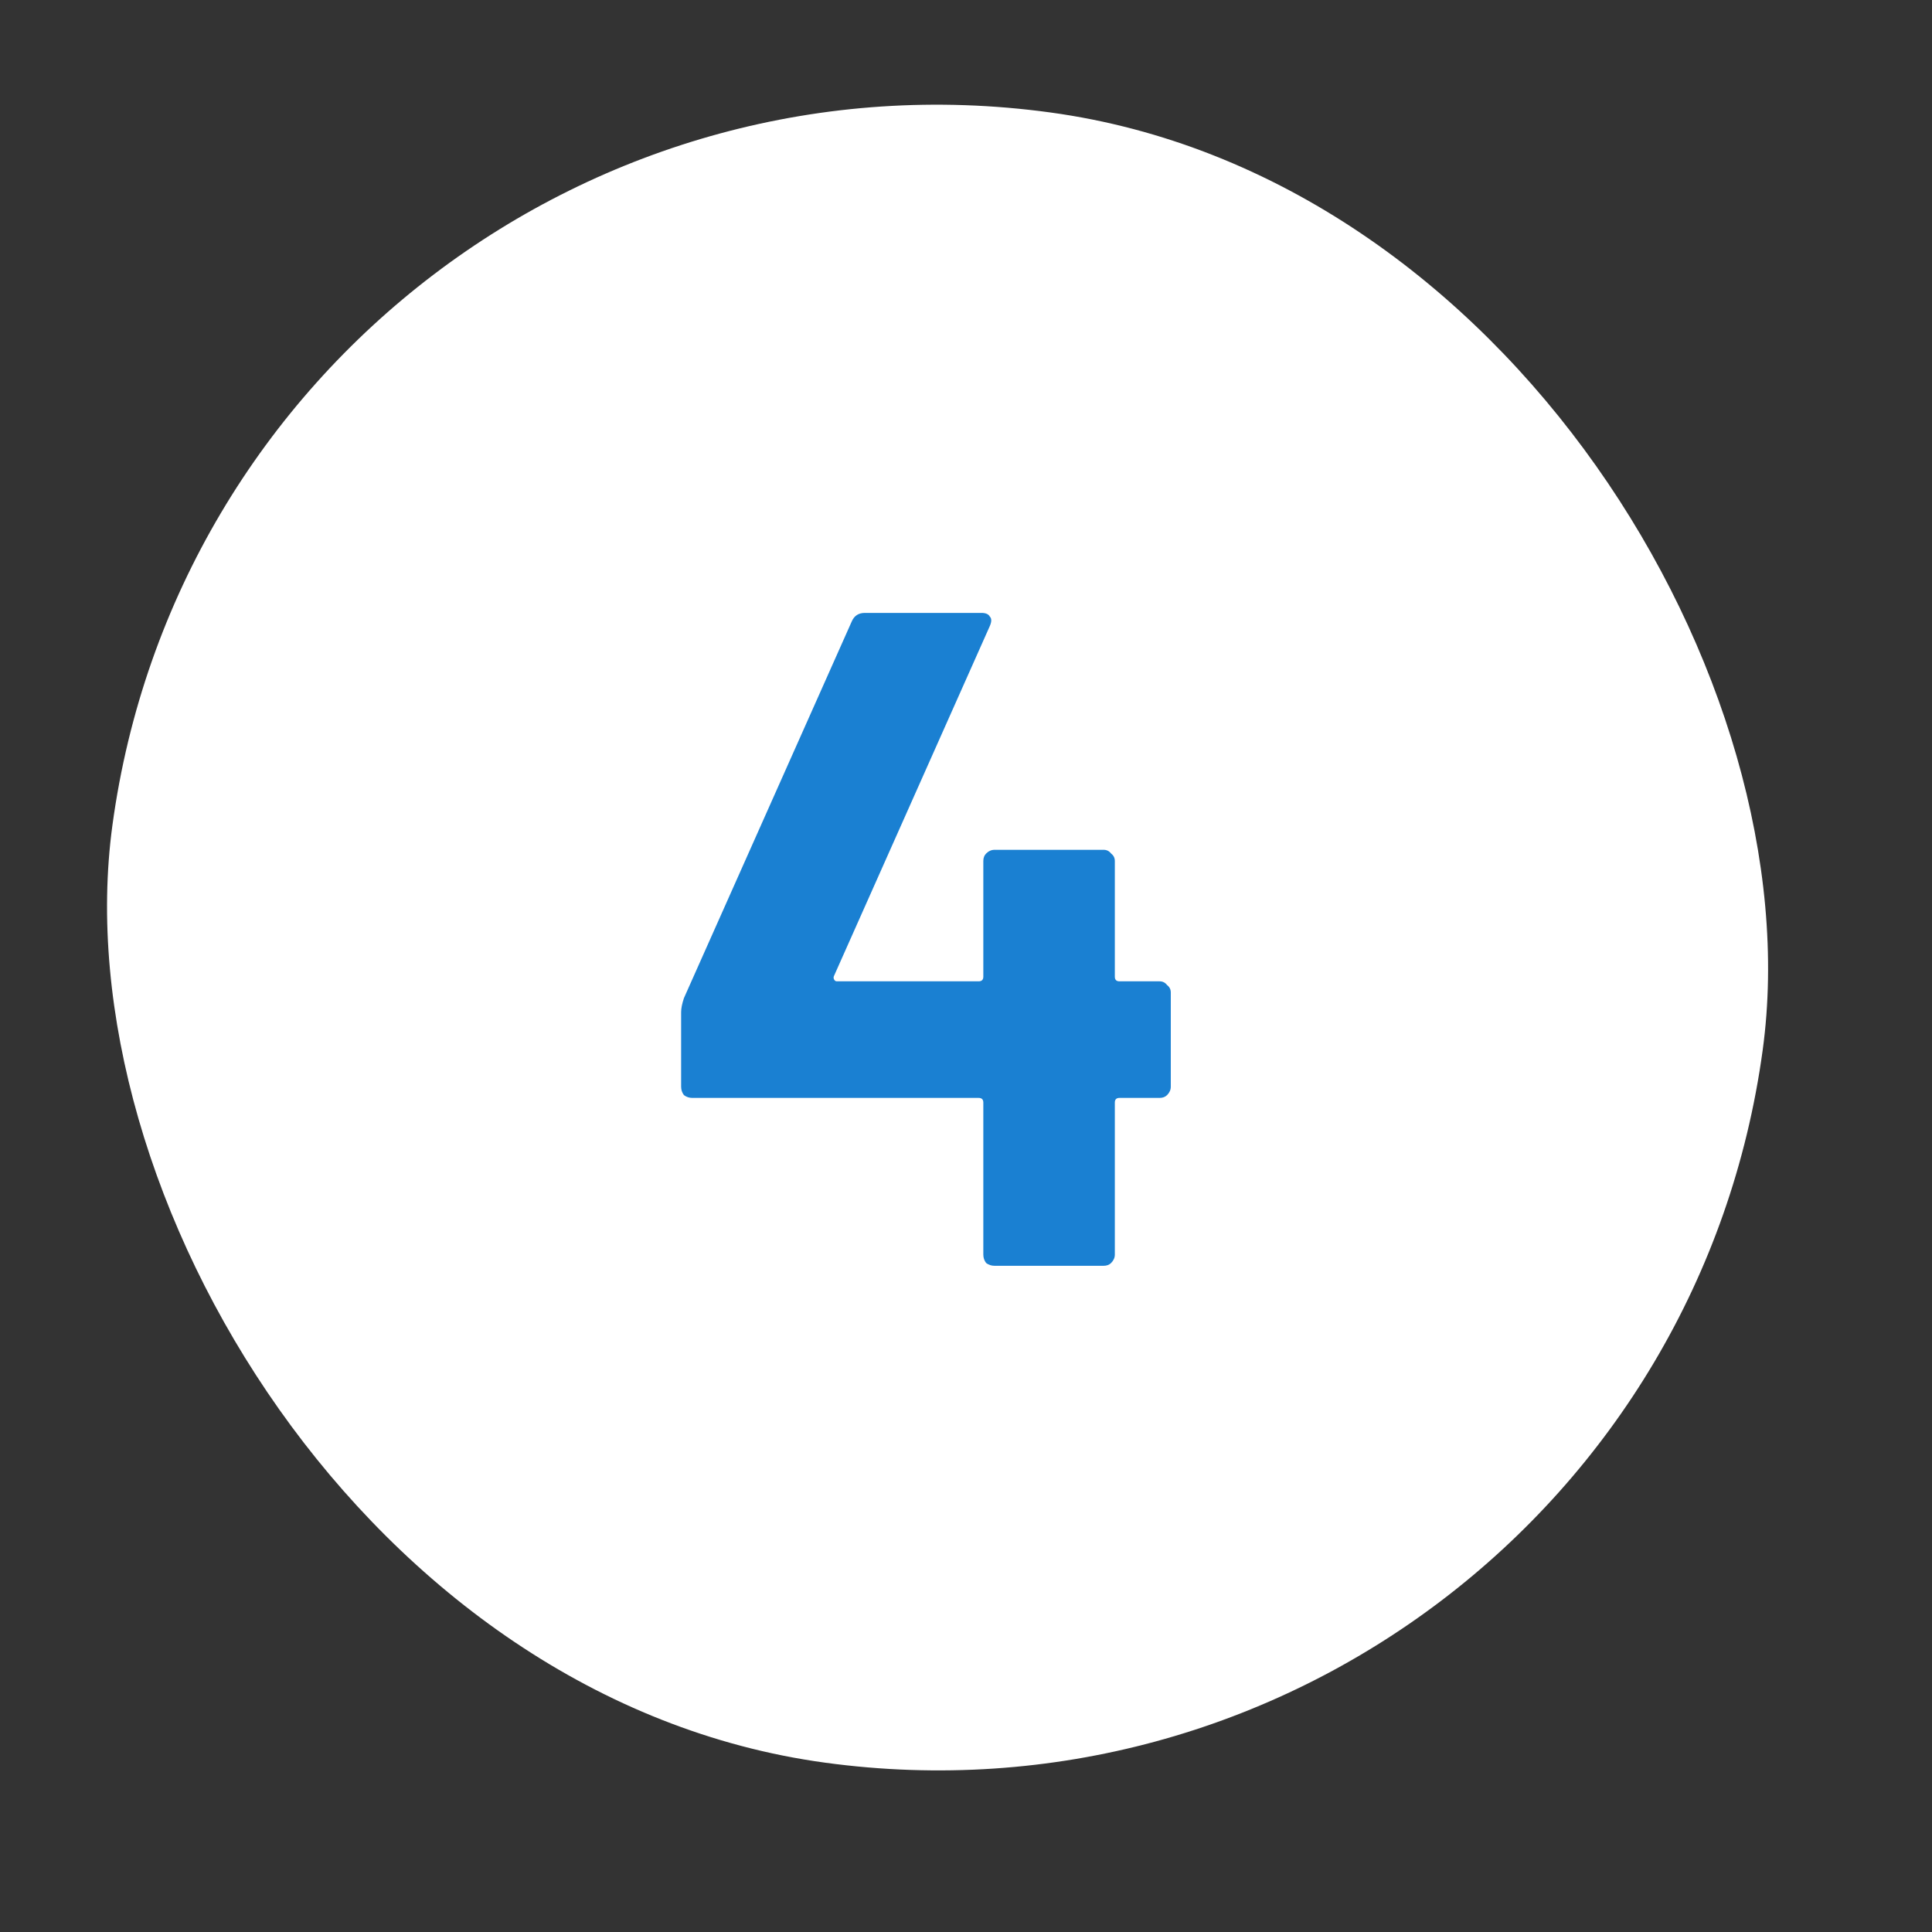
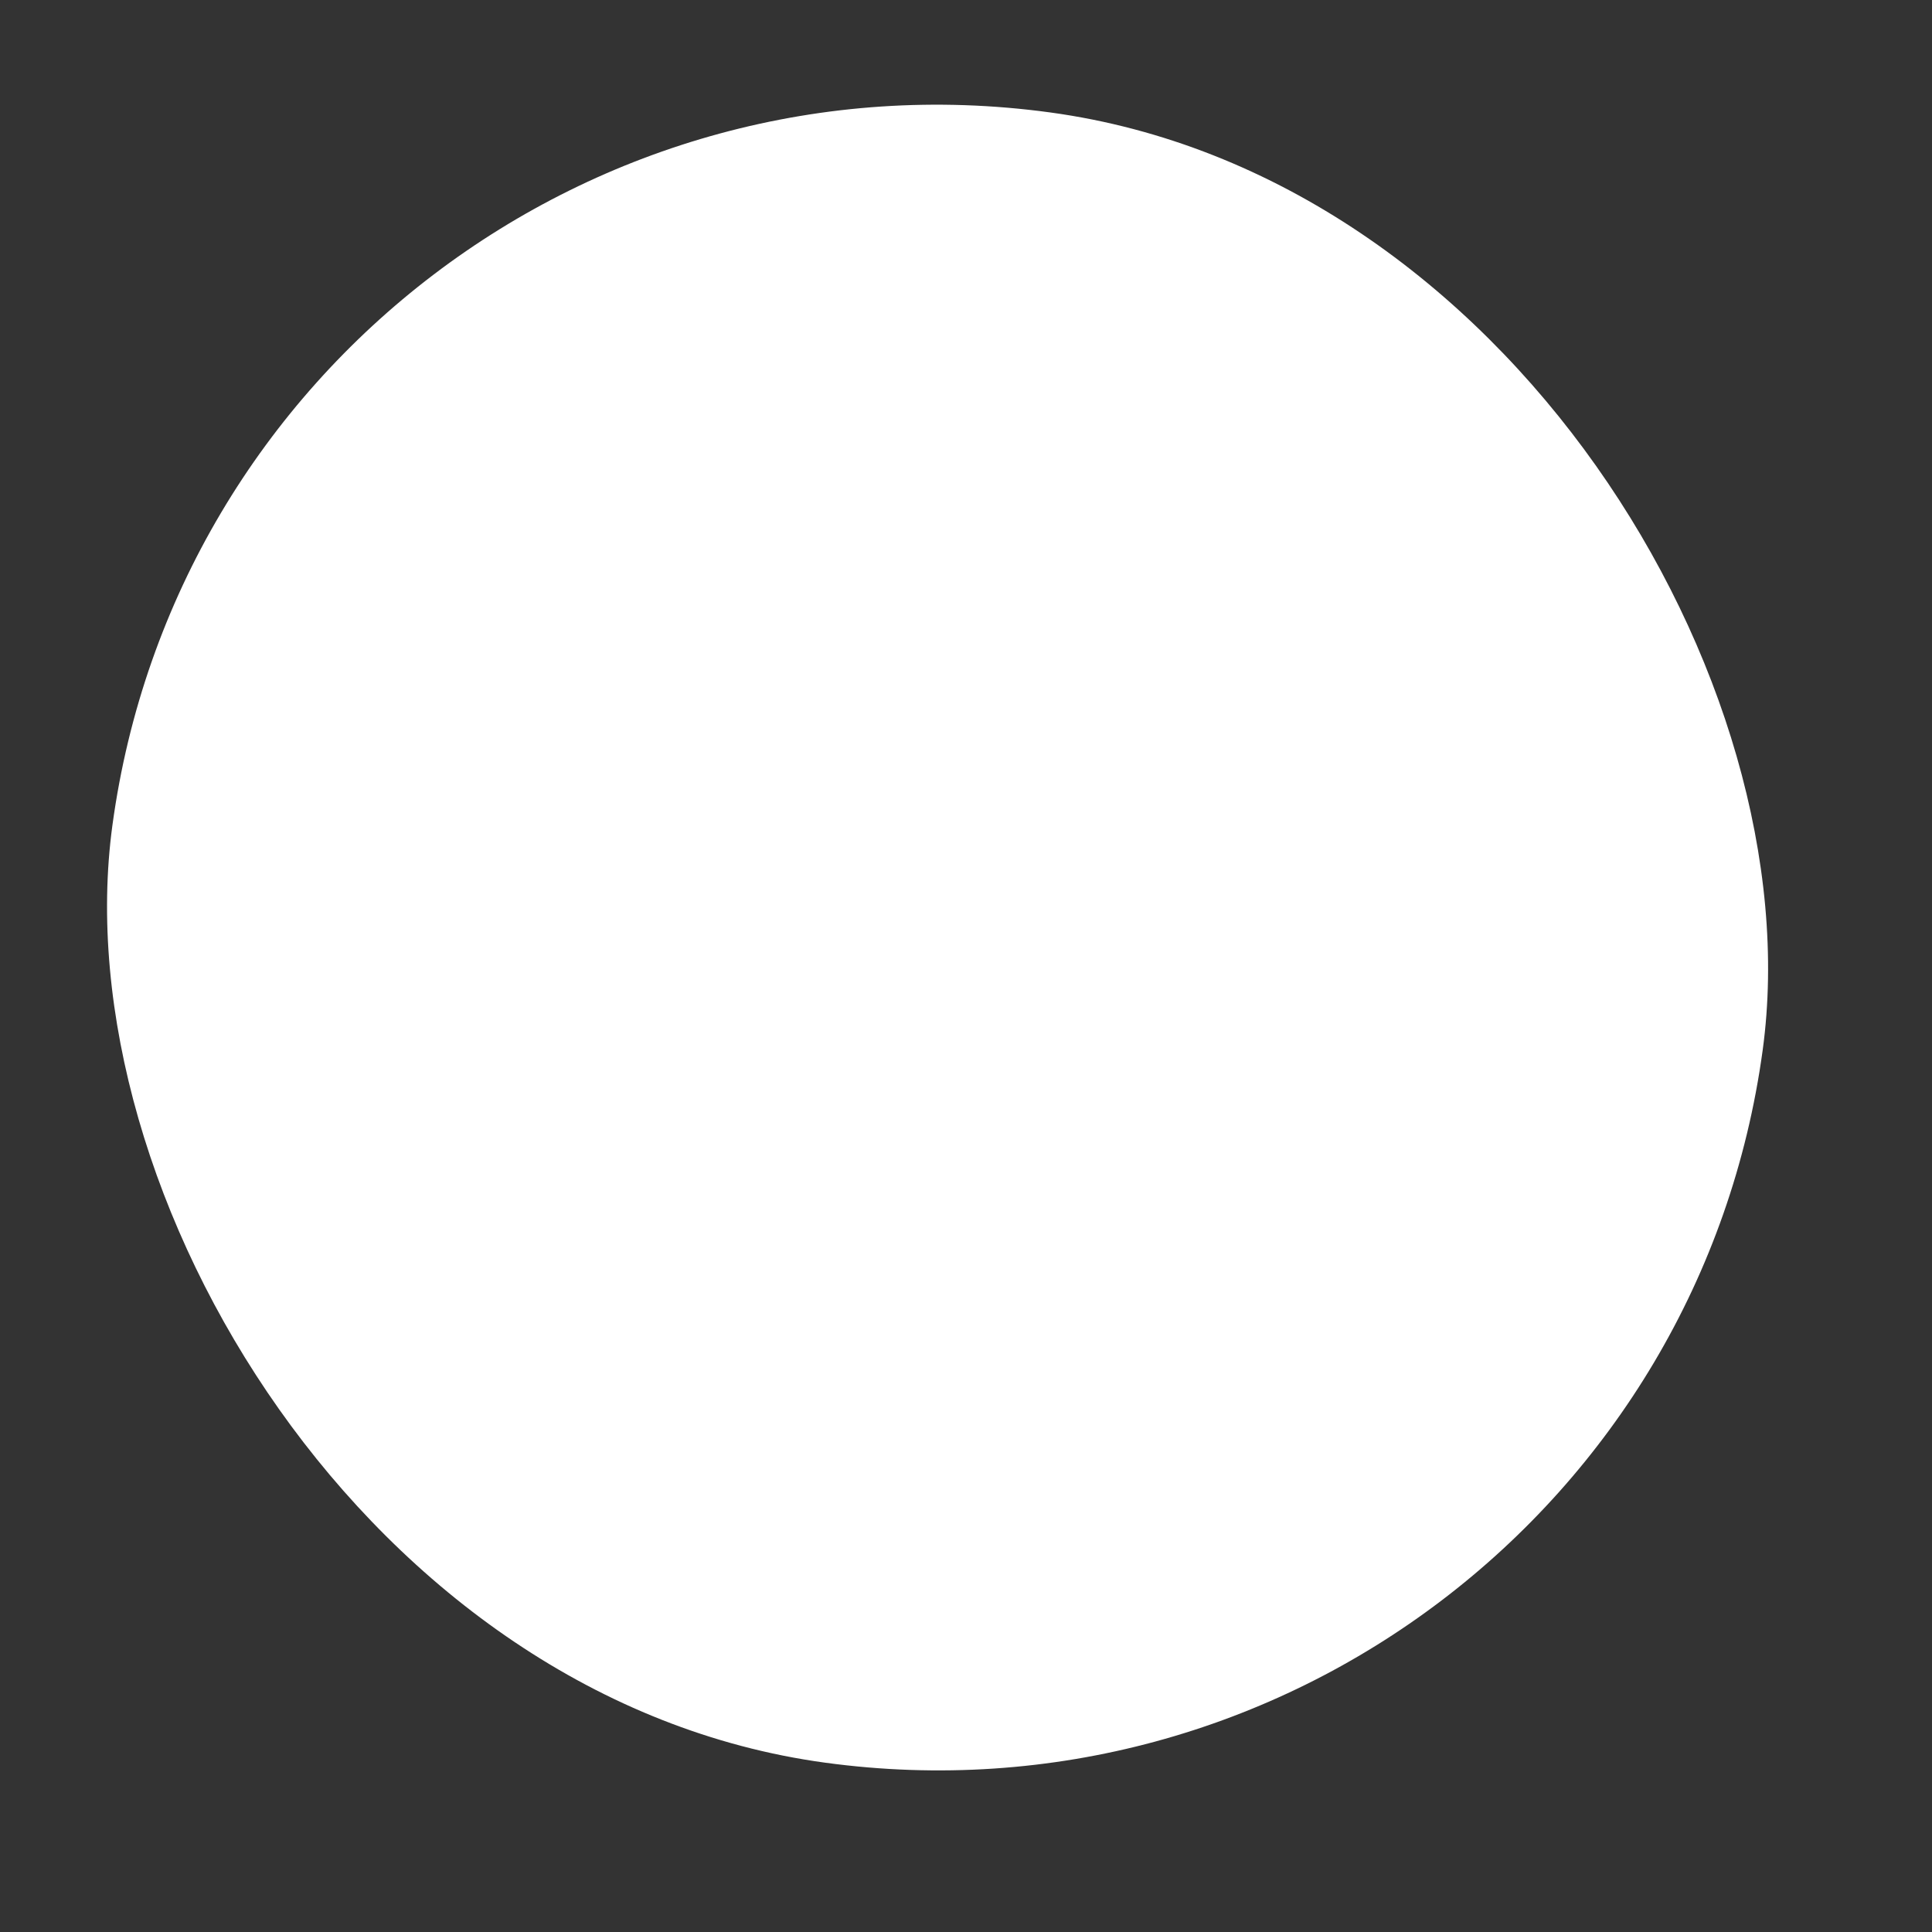
<svg xmlns="http://www.w3.org/2000/svg" width="29" height="29" viewBox="0 0 29 29" fill="none">
  <rect x="0" y="0" width="29" height="29" fill="#333333" stroke="none" />
  <rect x="3.375" width="25" height="25" rx="12.5" transform="rotate(7.758 3.375 0)" fill="white" />
-   <path d="M17.406 14.73C17.452 14.73 17.49 14.749 17.518 14.786C17.555 14.814 17.574 14.851 17.574 14.898V16.312C17.574 16.359 17.555 16.401 17.518 16.438C17.49 16.466 17.452 16.48 17.406 16.48H16.804C16.757 16.48 16.734 16.503 16.734 16.55V18.832C16.734 18.879 16.715 18.921 16.678 18.958C16.65 18.986 16.612 19 16.566 19H14.928C14.881 19 14.839 18.986 14.802 18.958C14.774 18.921 14.76 18.879 14.76 18.832V16.55C14.76 16.503 14.736 16.48 14.69 16.48H10.392C10.345 16.48 10.303 16.466 10.266 16.438C10.238 16.401 10.224 16.359 10.224 16.312V15.192C10.224 15.136 10.238 15.066 10.266 14.982L12.786 9.326C12.823 9.242 12.888 9.2 12.982 9.2H14.732C14.797 9.2 14.839 9.219 14.858 9.256C14.886 9.284 14.886 9.331 14.858 9.396L12.52 14.646C12.51 14.665 12.51 14.683 12.52 14.702C12.529 14.721 12.543 14.73 12.562 14.73H14.69C14.736 14.73 14.76 14.707 14.76 14.66V12.924C14.76 12.877 14.774 12.84 14.802 12.812C14.839 12.775 14.881 12.756 14.928 12.756H16.566C16.612 12.756 16.65 12.775 16.678 12.812C16.715 12.84 16.734 12.877 16.734 12.924V14.66C16.734 14.707 16.757 14.73 16.804 14.73H17.406Z" fill="#1A80D2" />
</svg>